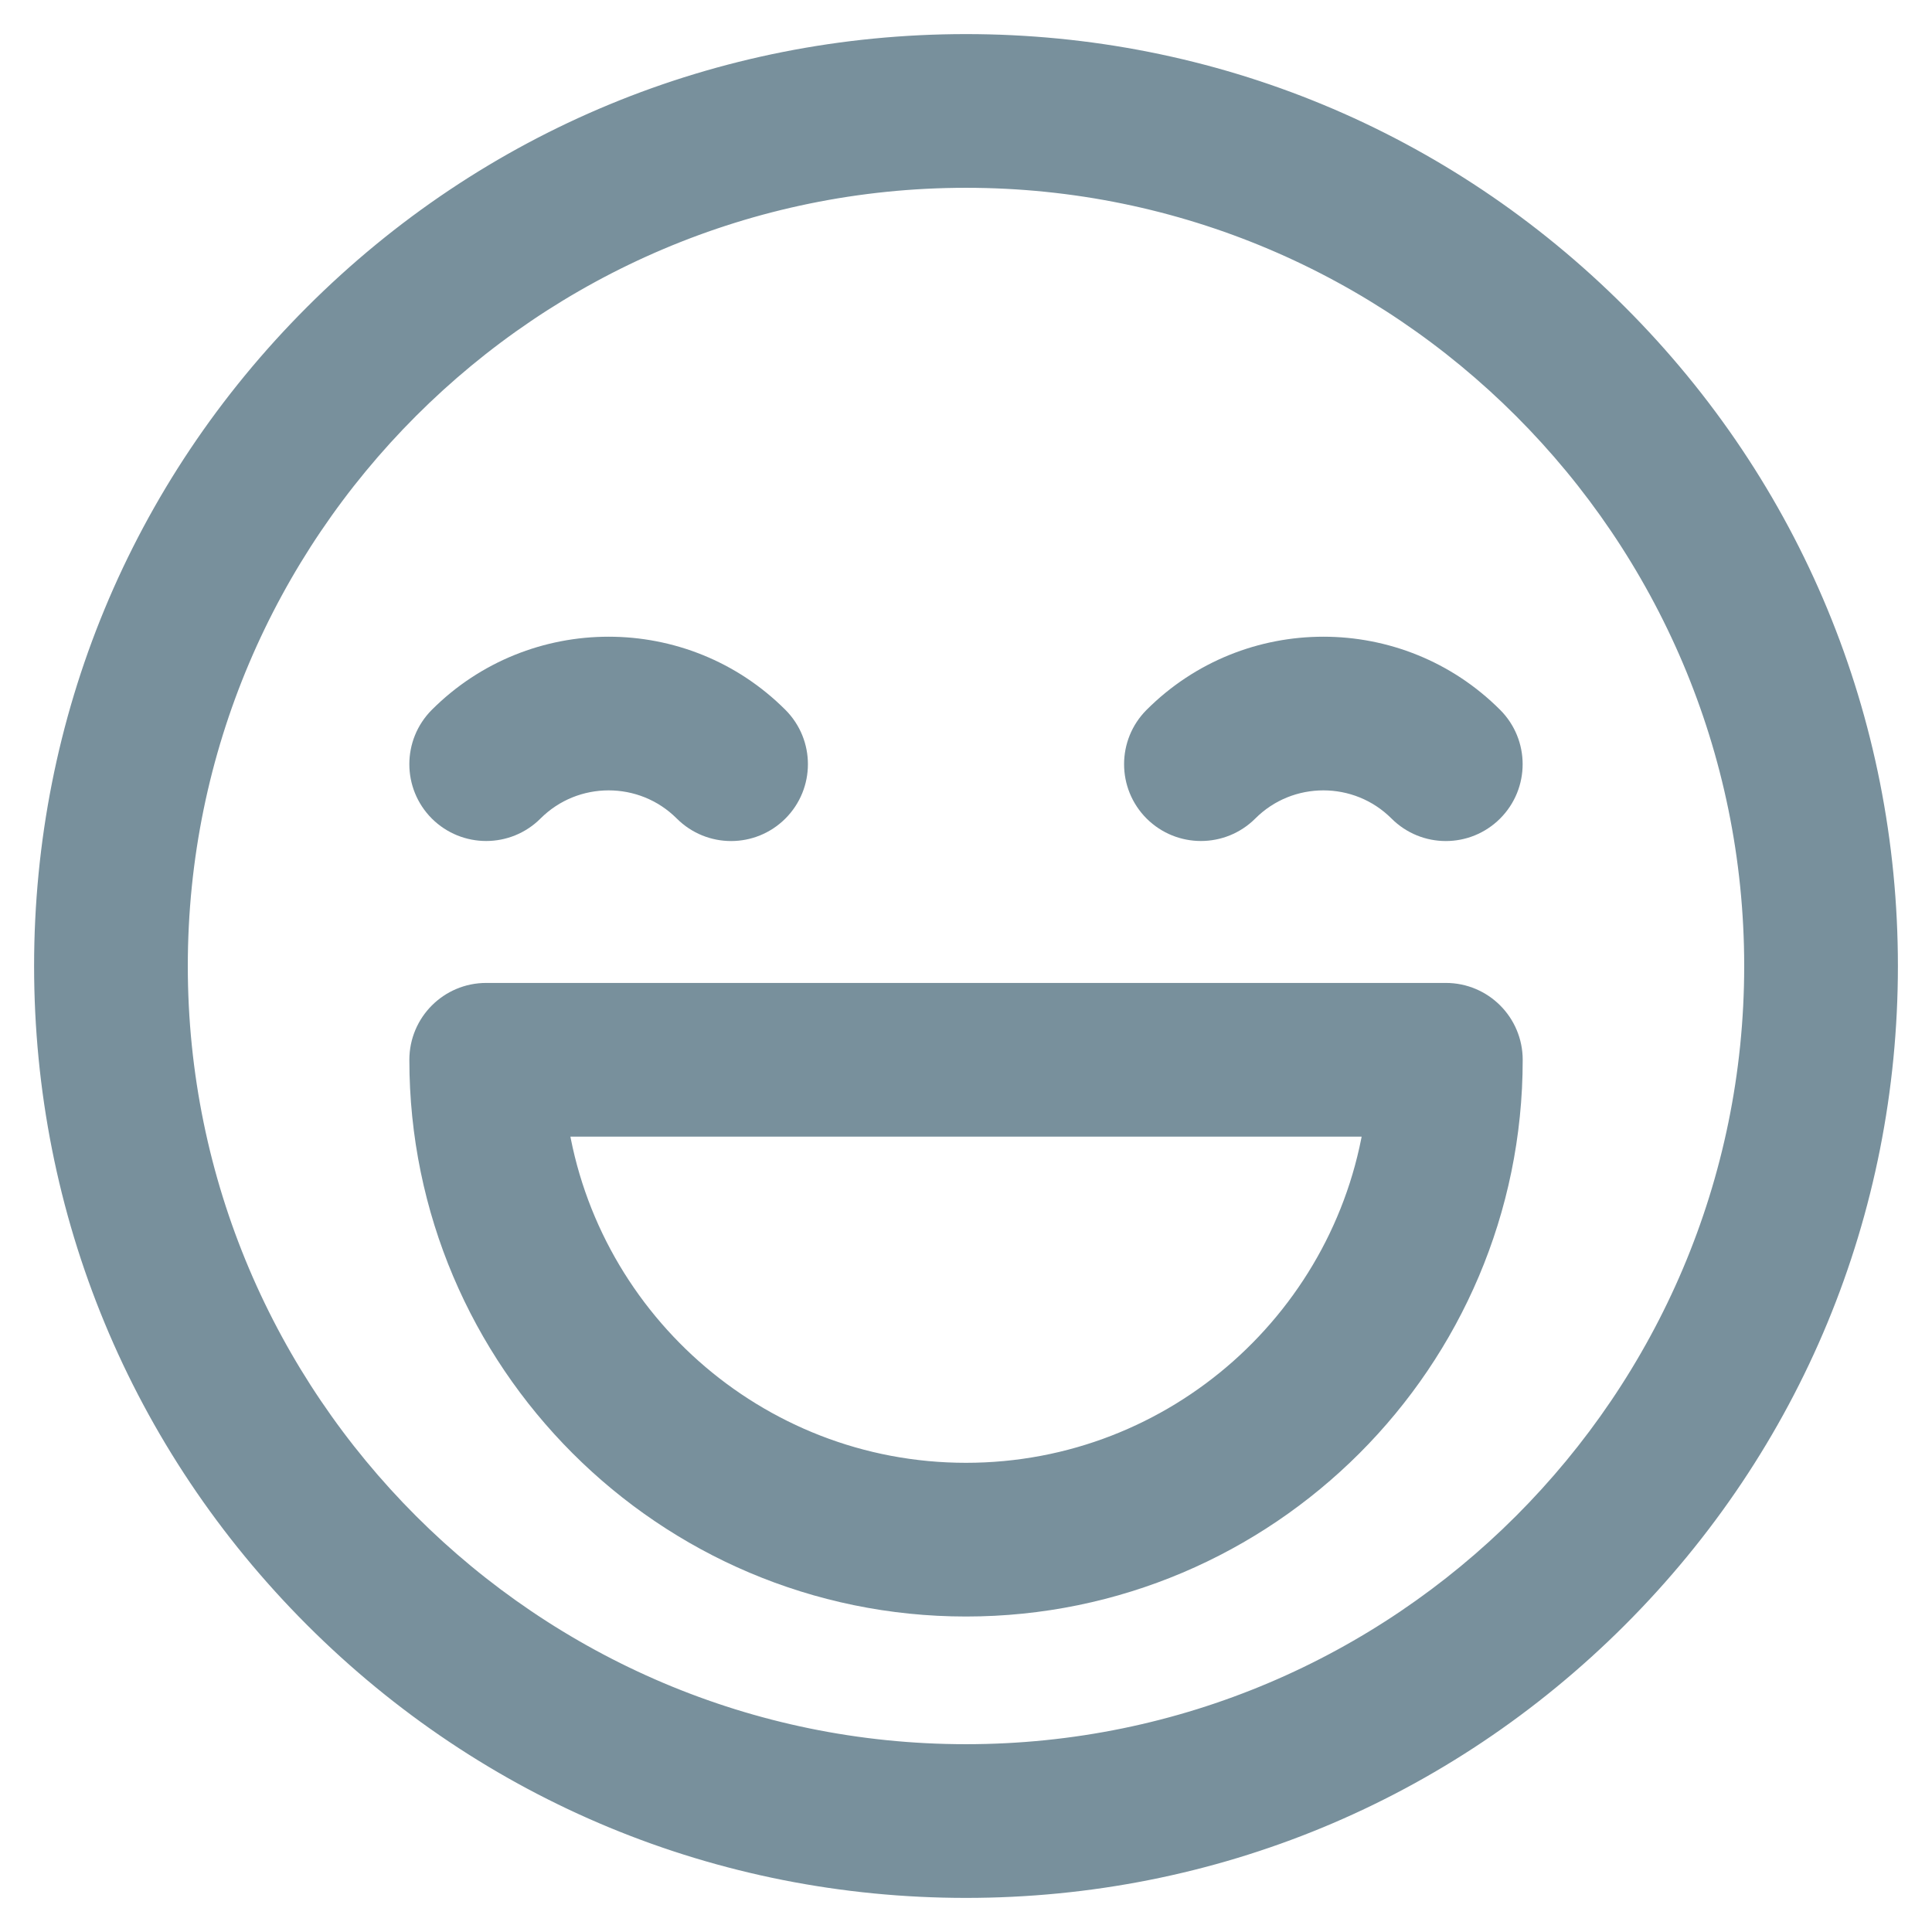
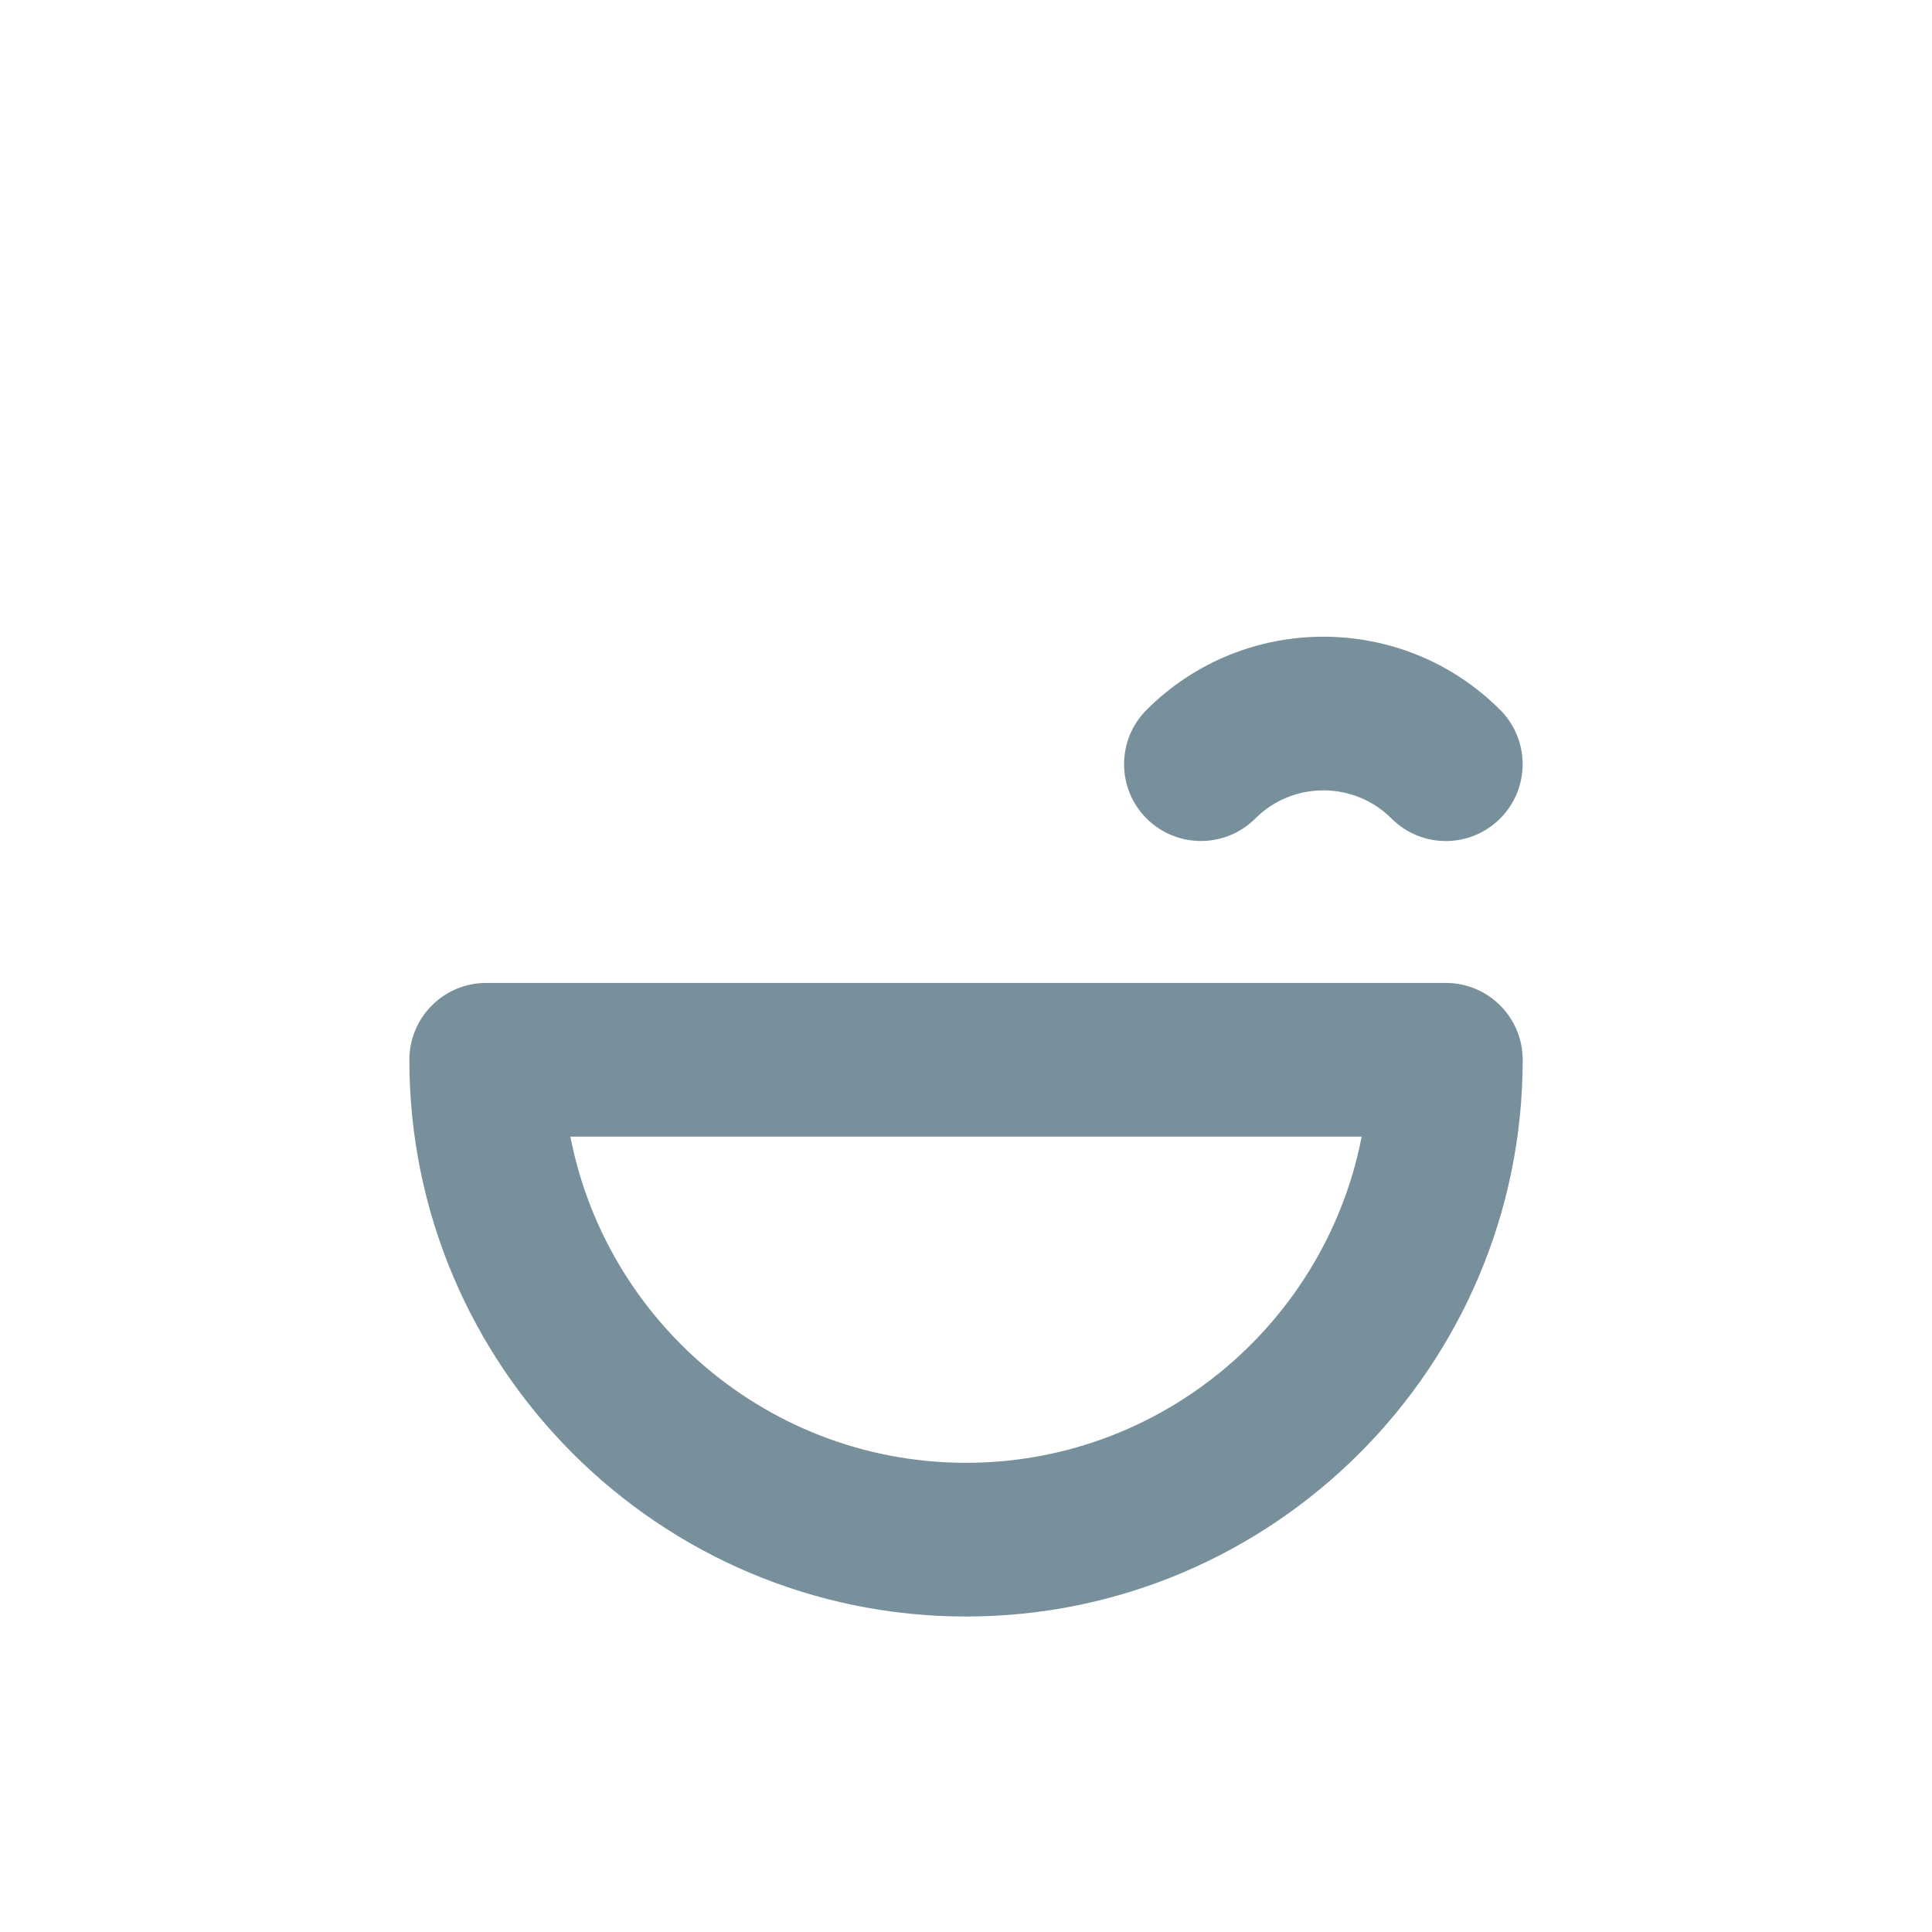
<svg xmlns="http://www.w3.org/2000/svg" width="34" height="34" viewBox="0 0 34 34" fill="none">
-   <path d="M28.314 5.686C25.292 2.664 21.274 1 17 1C12.726 1 8.708 2.664 5.686 5.686C2.664 8.708 1 12.726 1 17C1 21.274 2.664 25.292 5.686 28.314C8.708 31.336 12.726 33 17 33C21.274 33 25.292 31.336 28.314 28.314C31.336 25.292 33 21.274 33 17C33 12.726 31.336 8.708 28.314 5.686ZM17 31.095C9.228 31.095 2.905 24.772 2.905 17C2.905 9.228 9.228 2.905 17 2.905C24.772 2.905 31.095 9.228 31.095 17C31.095 24.772 24.772 31.095 17 31.095Z" fill="#78909C" stroke="#78909C" stroke-width="0.8" />
-   <path d="M13.539 12.775C11.98 11.215 9.442 11.215 7.882 12.775C7.511 13.147 7.511 13.75 7.882 14.122C8.254 14.493 8.858 14.493 9.229 14.122C10.046 13.305 11.376 13.305 12.193 14.122C12.379 14.308 12.622 14.401 12.866 14.401C13.11 14.401 13.353 14.308 13.539 14.122C13.911 13.75 13.911 13.147 13.539 12.775Z" fill="#78909C" stroke="#78909C" stroke-width="0.8" />
  <path d="M26.117 12.775C24.558 11.215 22.02 11.215 20.461 12.775C20.089 13.147 20.089 13.75 20.461 14.122C20.833 14.493 21.436 14.493 21.808 14.122C22.624 13.305 23.954 13.305 24.771 14.122C24.957 14.308 25.2 14.401 25.444 14.401C25.688 14.401 25.931 14.308 26.117 14.122C26.489 13.75 26.489 13.147 26.117 12.775Z" fill="#78909C" stroke="#78909C" stroke-width="0.8" />
  <path d="M25.445 17.698H8.556C8.03 17.698 7.604 18.125 7.604 18.651C7.604 23.832 11.819 28.048 17 28.048C22.182 28.048 26.397 23.832 26.397 18.651C26.397 18.125 25.971 17.698 25.445 17.698ZM17 26.143C13.192 26.143 10.038 23.286 9.569 19.603H24.432C23.963 23.286 20.809 26.143 17 26.143Z" fill="#78909C" stroke="#78909C" stroke-width="0.8" />
</svg>